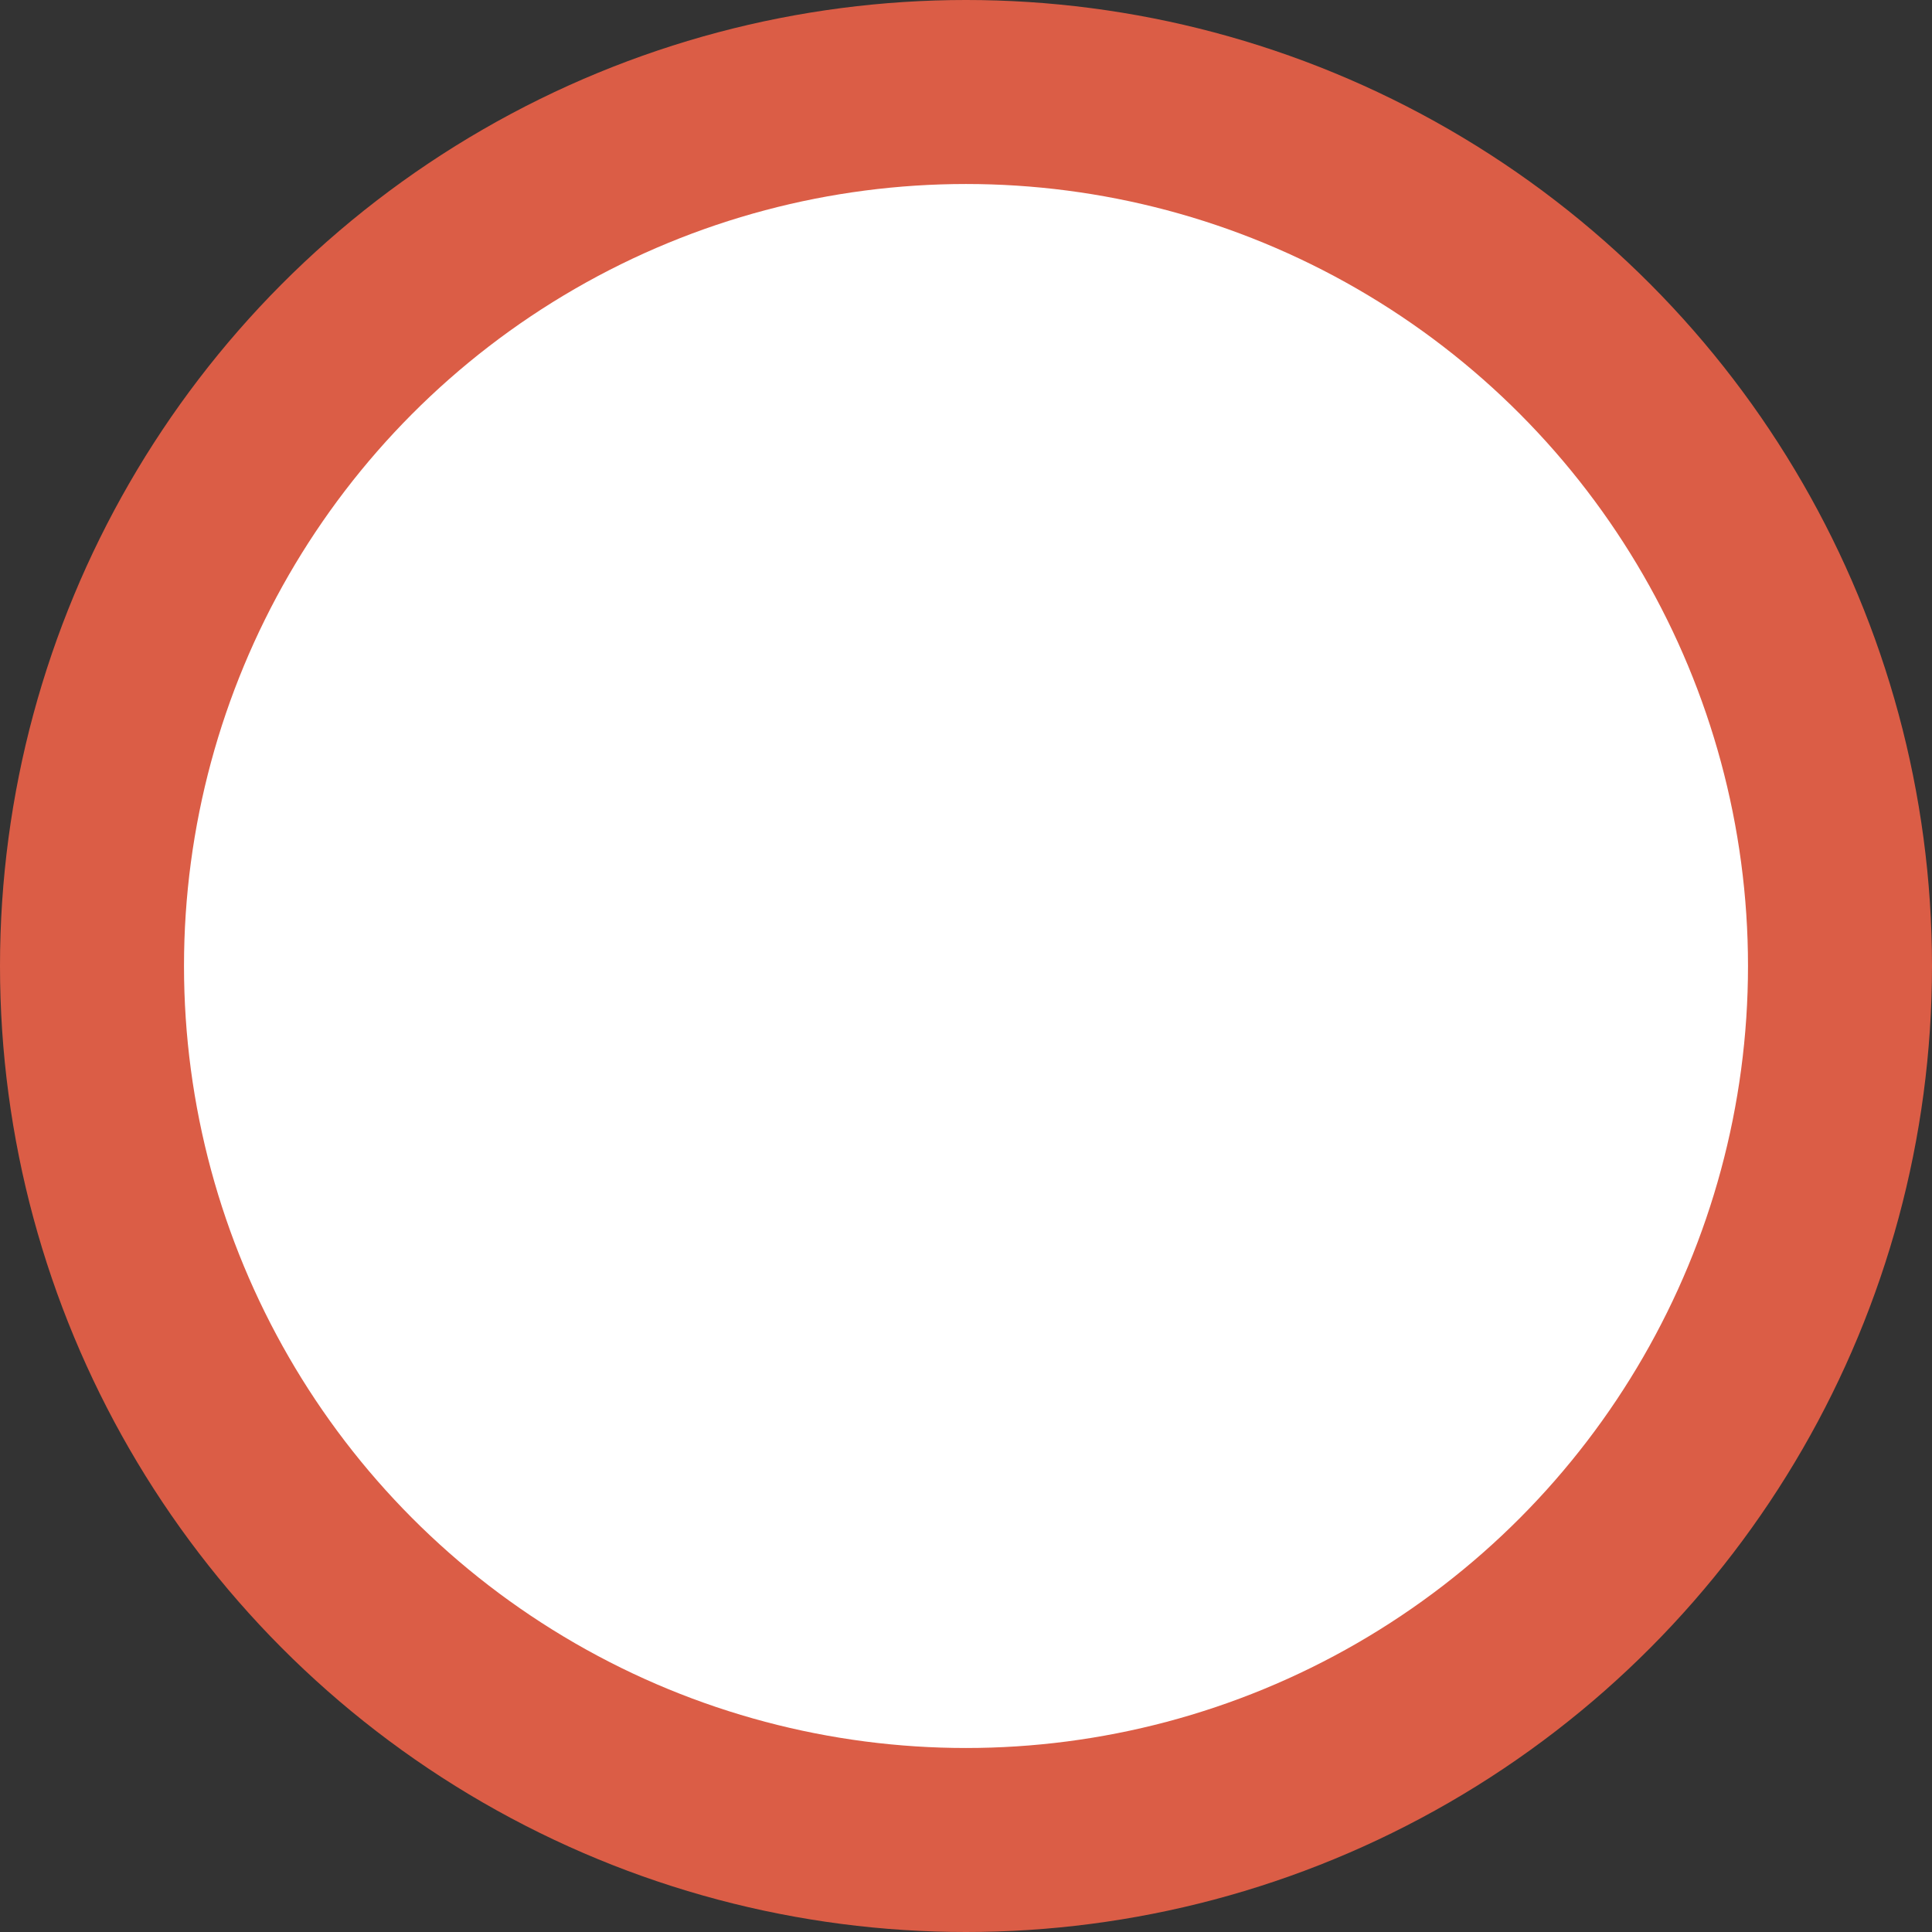
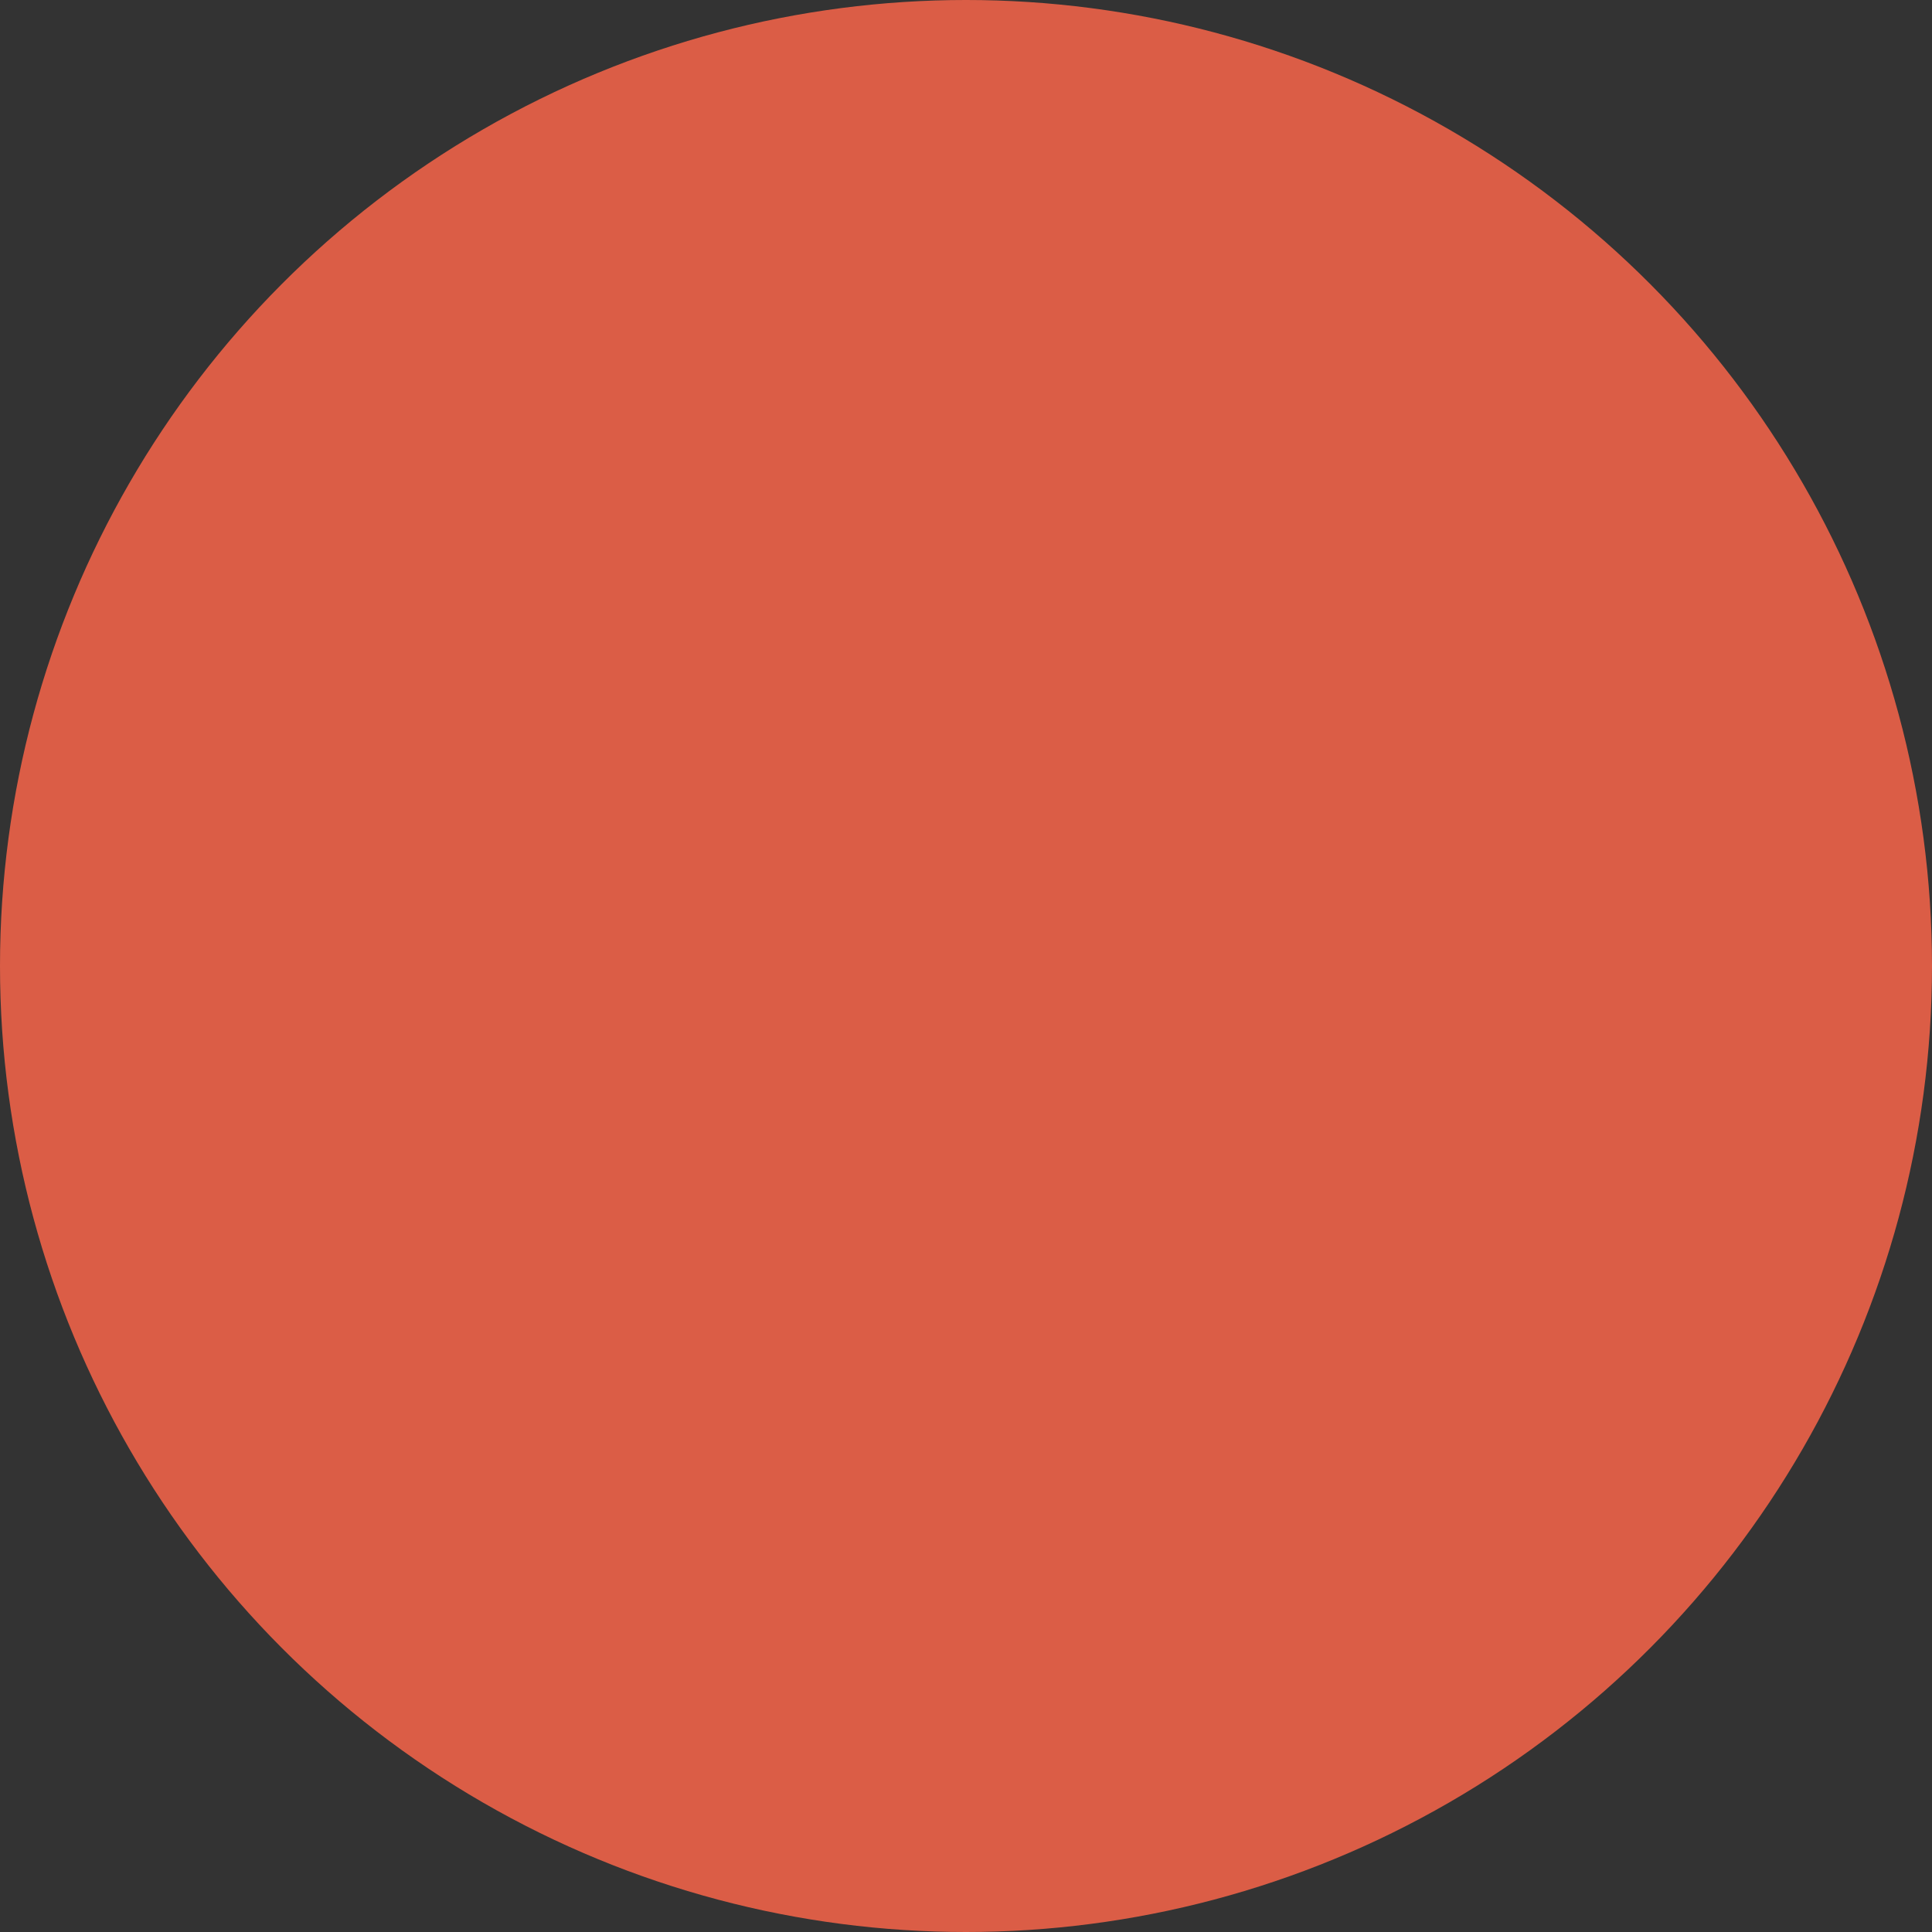
<svg xmlns="http://www.w3.org/2000/svg" width="21" height="21" viewBox="0 0 21 21">
  <rect x="0" y="0" width="21" height="21" fill="#333333" stroke="none" />
  <g transform="translate(12503 12892)">
    <circle cx="10.5" cy="10.5" r="10.5" transform="translate(-12503 -12892)" fill="#db5d46" />
-     <circle cx="8.5" cy="8.5" r="8.5" transform="translate(-12501 -12890)" fill="#fff" />
  </g>
</svg>